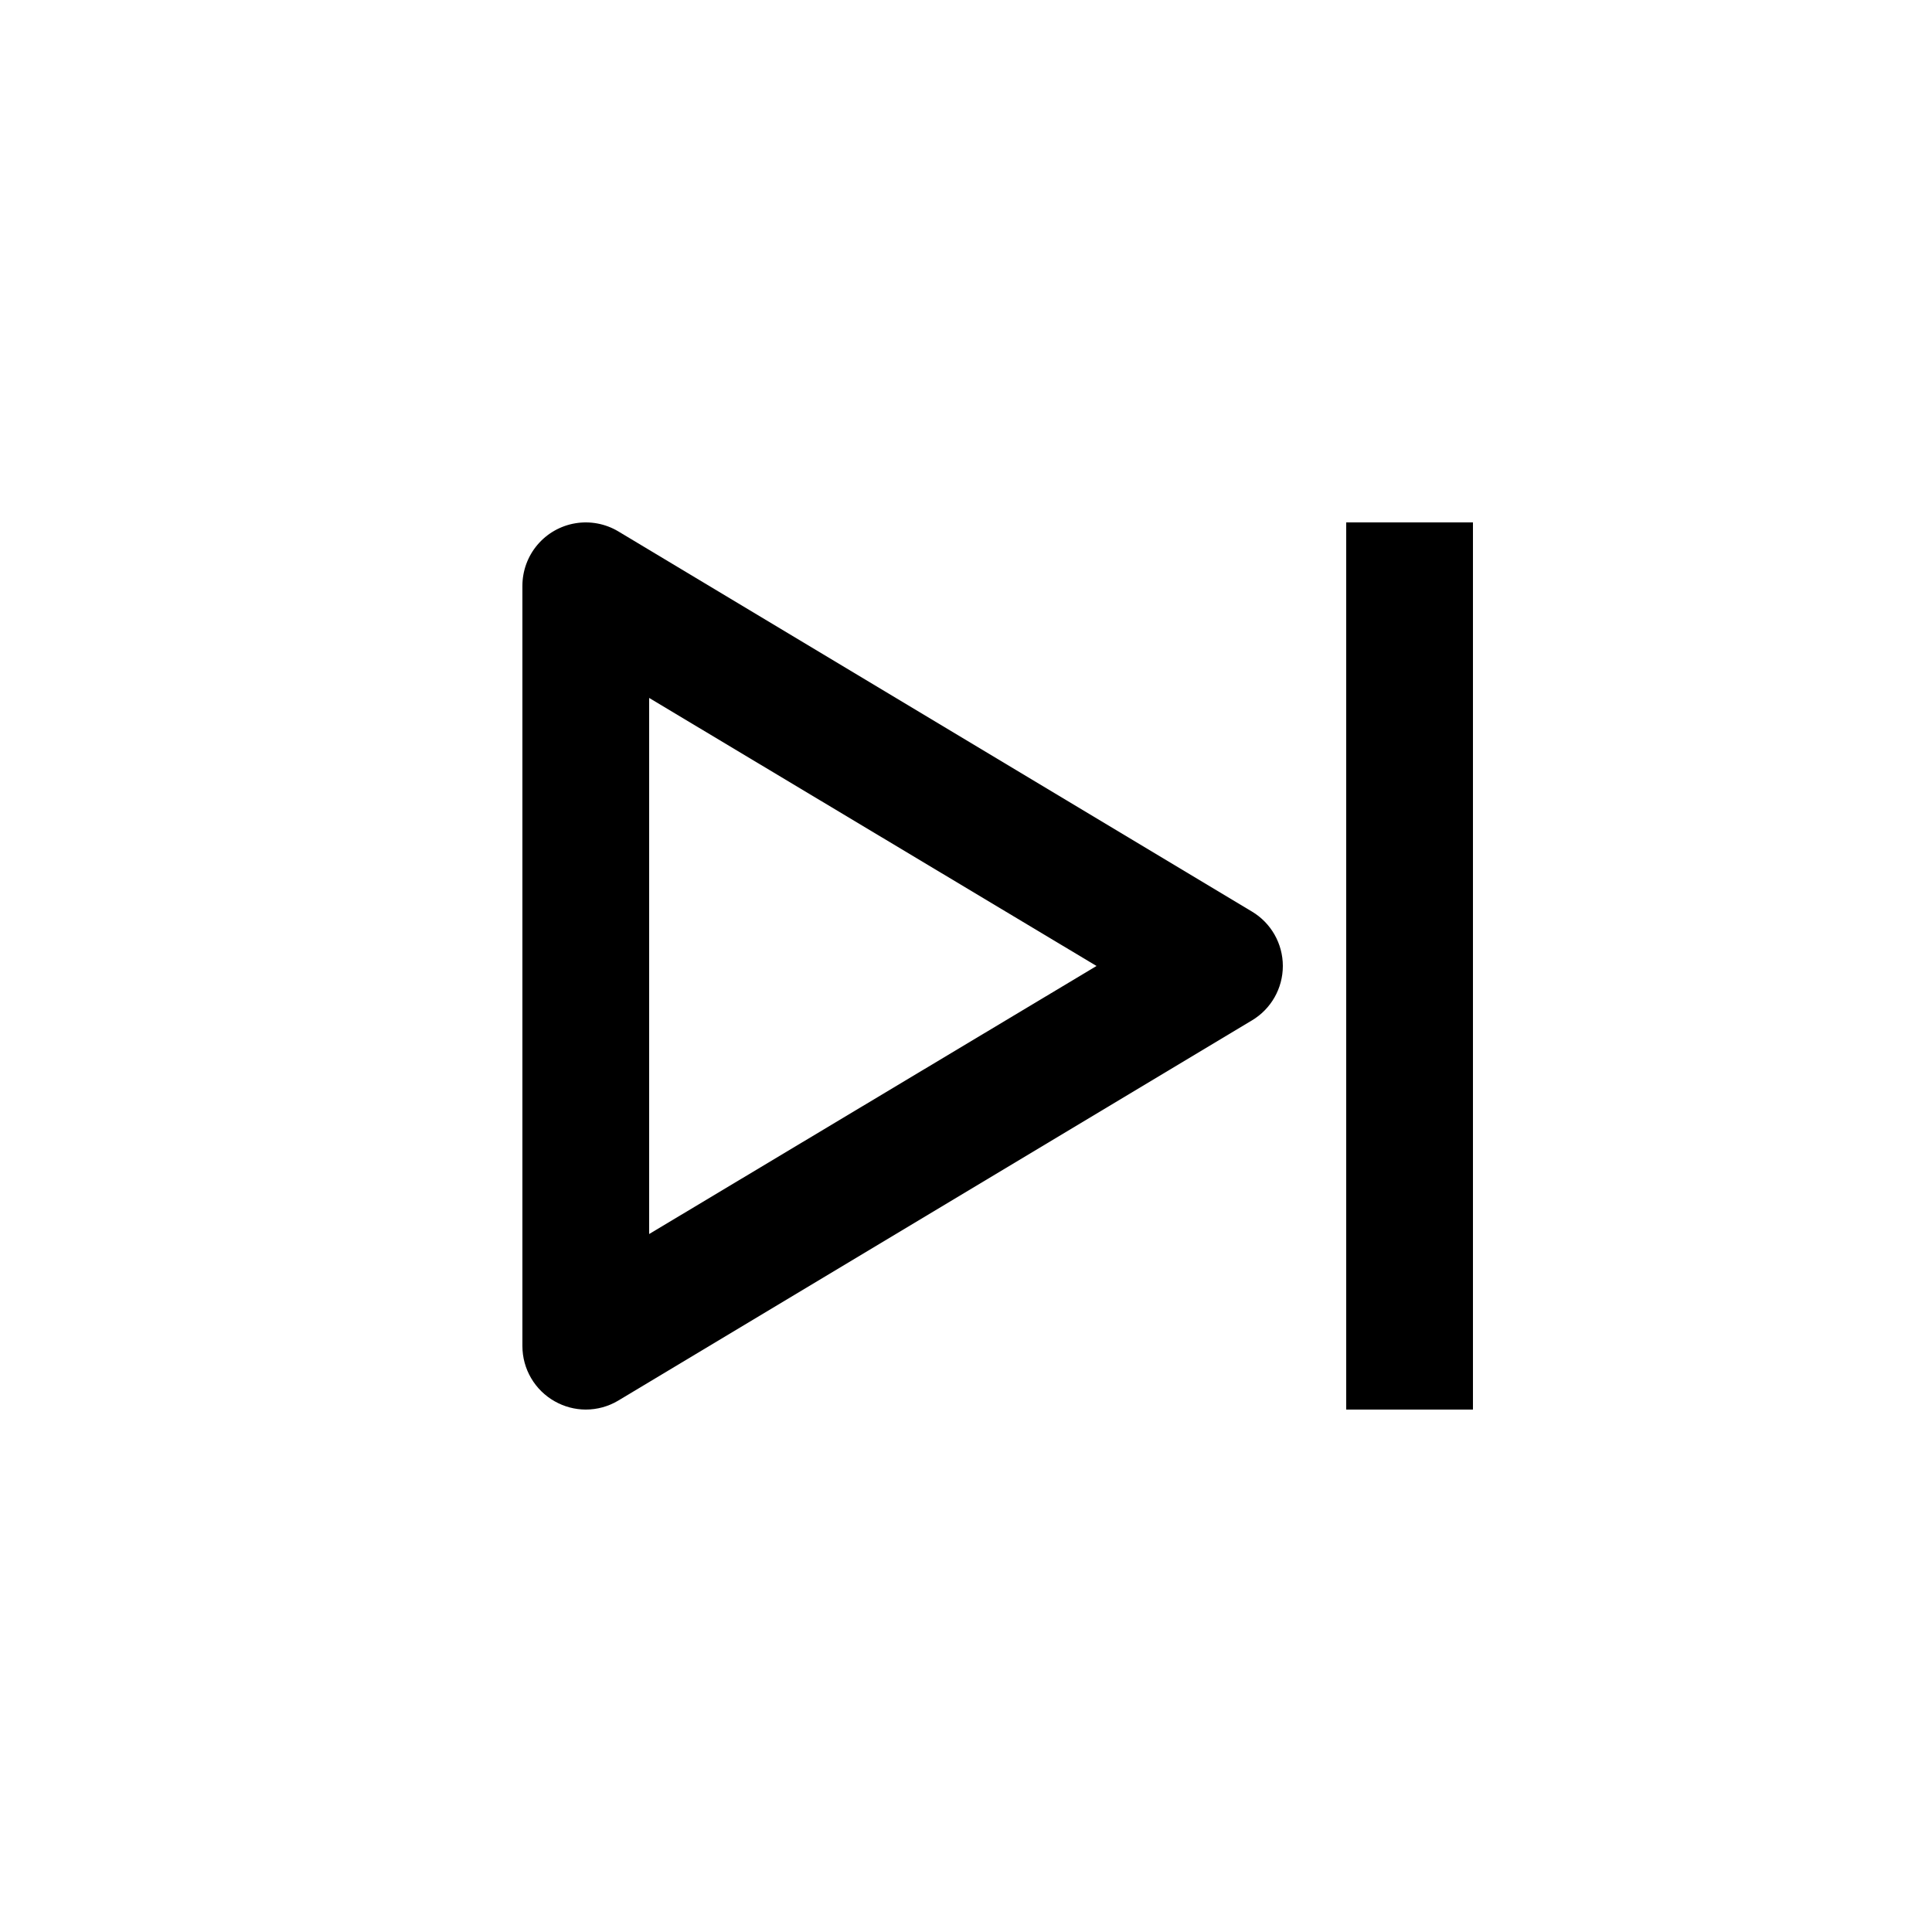
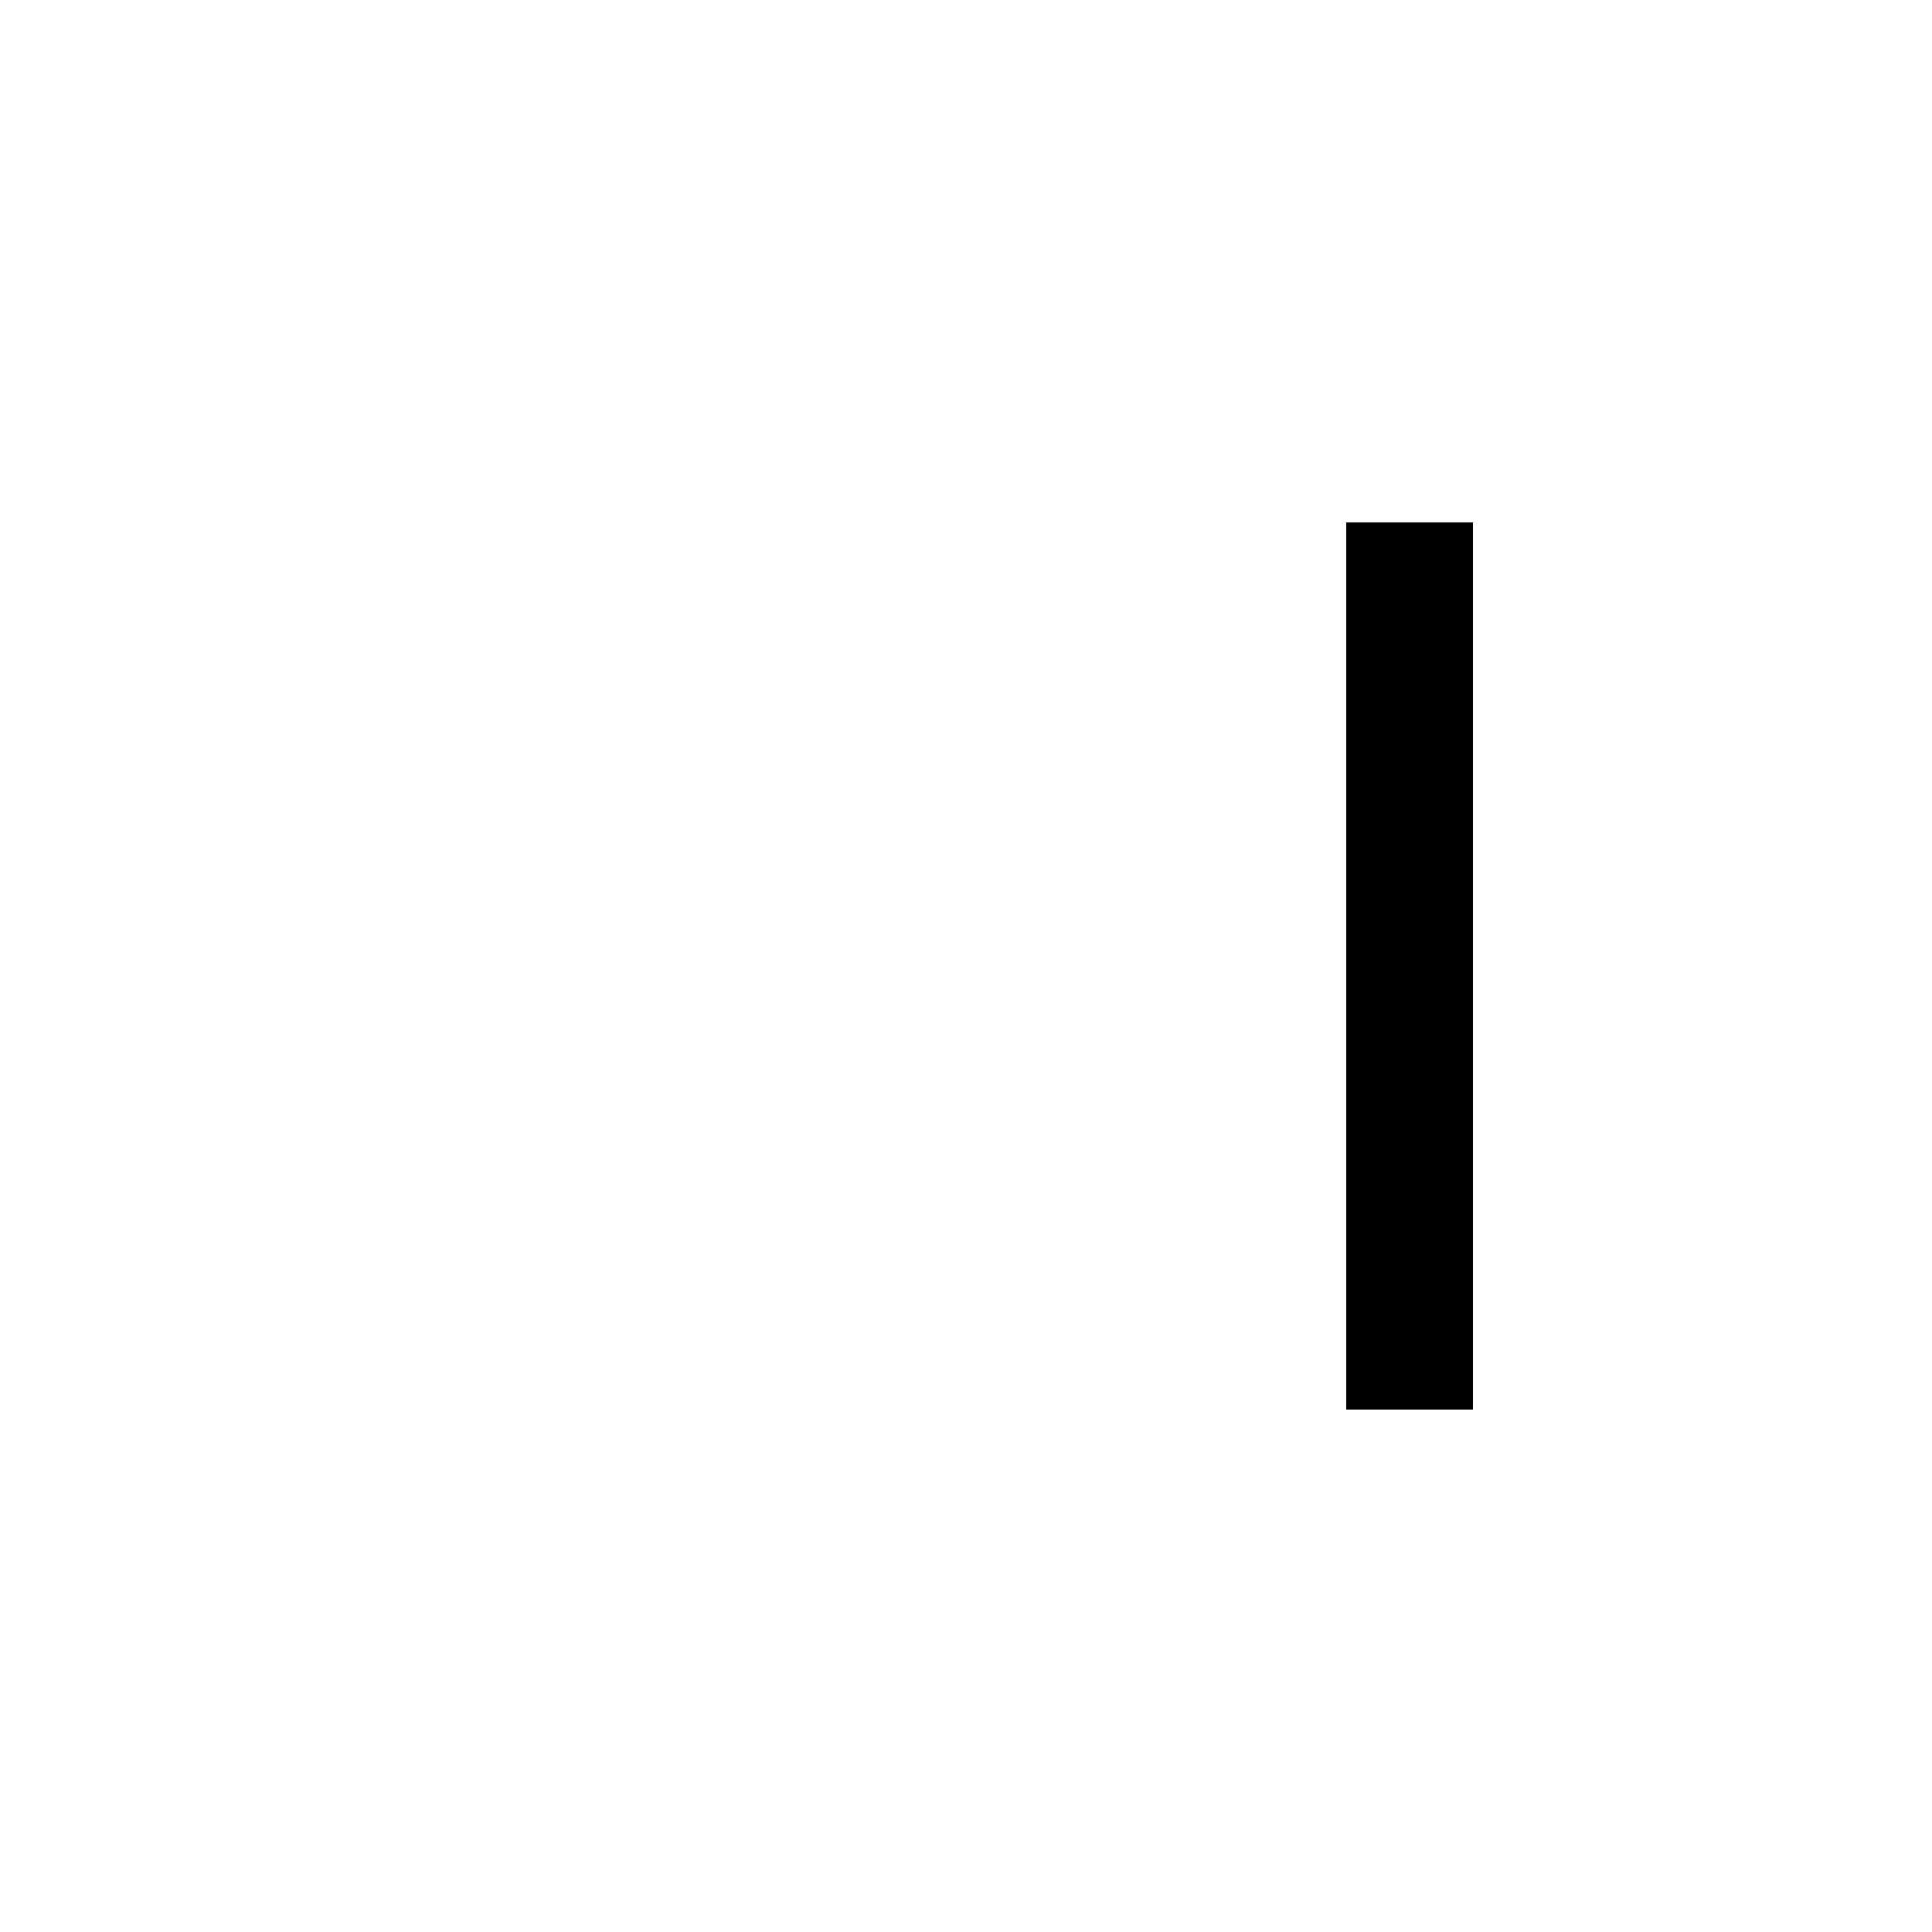
<svg xmlns="http://www.w3.org/2000/svg" fill="#000000" width="800px" height="800px" version="1.1" viewBox="144 144 512 512">
  <g>
    <path d="m500.76 282.44h33.586v235.11h-33.586z" />
-     <path d="m299.24 517.55c-2.887-0.008-5.719-0.762-8.23-2.184-2.594-1.457-4.754-3.578-6.258-6.148-1.508-2.566-2.301-5.488-2.309-8.461v-201.52c0.004-3.973 1.41-7.812 3.973-10.844 2.566-3.031 6.121-5.059 10.035-5.715 3.914-0.66 7.938 0.09 11.352 2.113l167.94 100.76c5.098 3.027 8.223 8.516 8.223 14.445 0 5.926-3.125 11.414-8.223 14.441l-167.94 100.76c-2.59 1.539-5.551 2.352-8.562 2.352zm16.793-188.59v142.07l118.56-71.035z" />
  </g>
</svg>